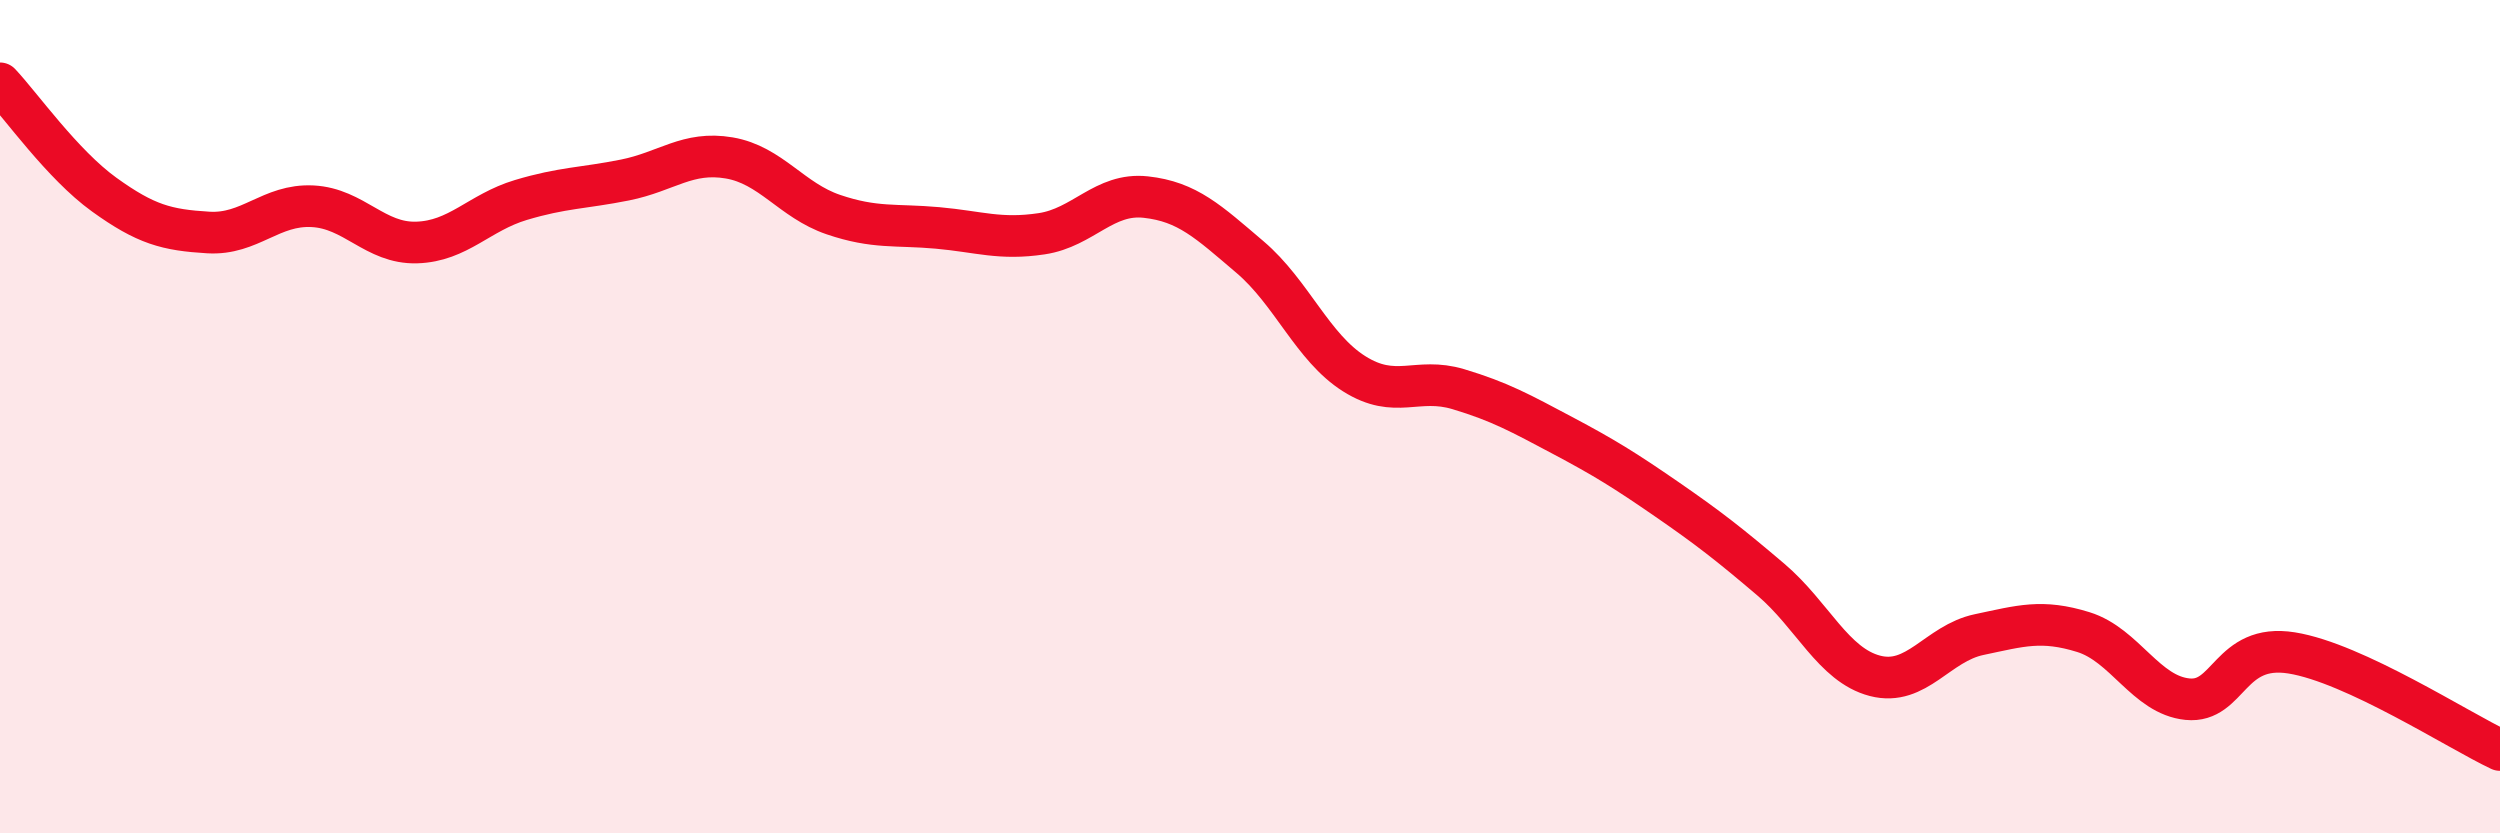
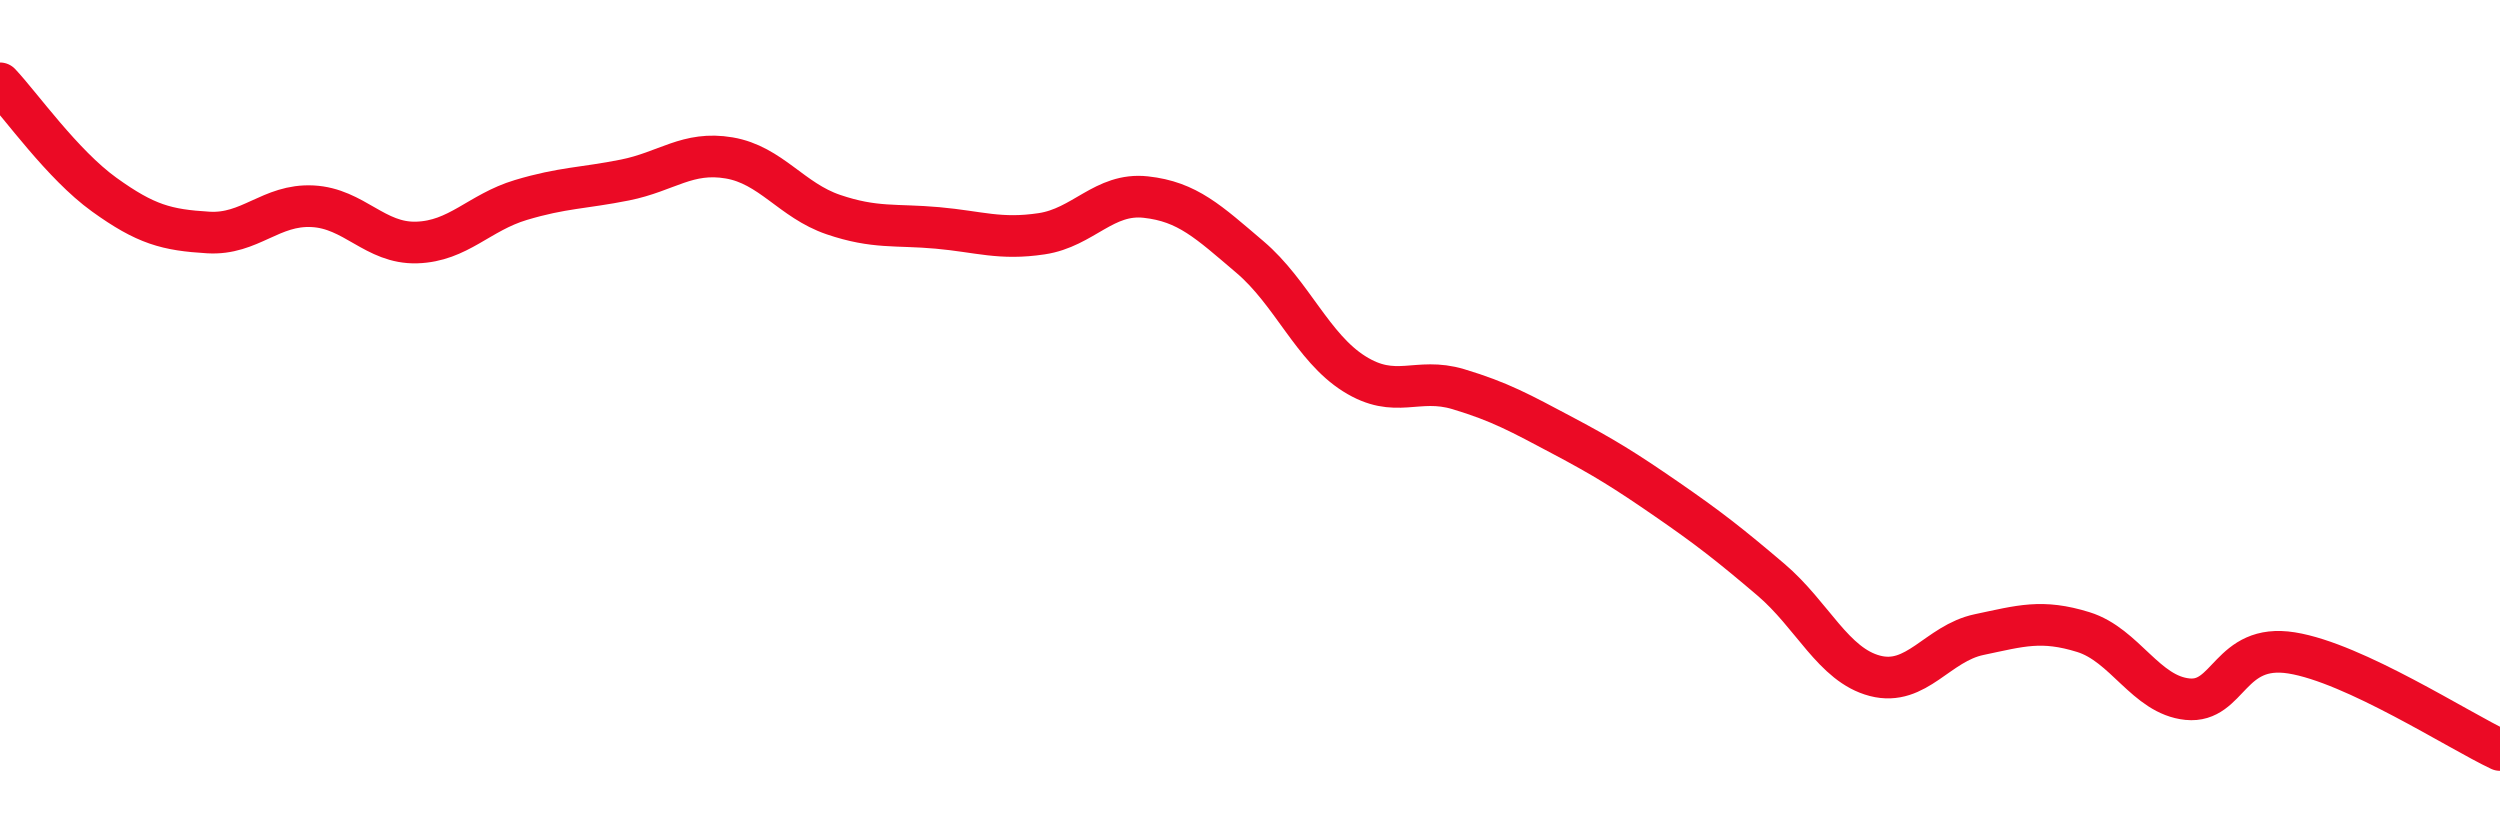
<svg xmlns="http://www.w3.org/2000/svg" width="60" height="20" viewBox="0 0 60 20">
-   <path d="M 0,2 C 0.5,2.53 1.5,3.95 2.5,4.67 C 3.5,5.39 4,5.52 5,5.58 C 6,5.64 6.5,4.9 7.5,4.95 C 8.5,5 9,5.85 10,5.82 C 11,5.79 11.5,5.1 12.5,4.8 C 13.5,4.5 14,4.52 15,4.32 C 16,4.12 16.5,3.62 17.5,3.79 C 18.5,3.96 19,4.81 20,5.15 C 21,5.49 21.5,5.38 22.5,5.47 C 23.5,5.56 24,5.76 25,5.61 C 26,5.46 26.5,4.62 27.5,4.73 C 28.5,4.84 29,5.32 30,6.17 C 31,7.02 31.5,8.34 32.5,8.97 C 33.5,9.6 34,9.04 35,9.34 C 36,9.64 36.5,9.92 37.5,10.45 C 38.5,10.98 39,11.29 40,11.98 C 41,12.67 41.5,13.06 42.5,13.91 C 43.5,14.76 44,15.96 45,16.22 C 46,16.48 46.5,15.44 47.5,15.23 C 48.5,15.02 49,14.86 50,15.17 C 51,15.48 51.5,16.68 52.5,16.78 C 53.5,16.88 53.5,15.43 55,15.67 C 56.5,15.91 59,17.53 60,18L60 20L0 20Z" fill="#EB0A25" opacity="0.1" stroke-linecap="round" stroke-linejoin="round" />
  <path d="M 0,2 C 0.5,2.53 1.5,3.95 2.5,4.67 C 3.5,5.39 4,5.52 5,5.58 C 6,5.64 6.5,4.9 7.5,4.95 C 8.5,5 9,5.85 10,5.82 C 11,5.79 11.5,5.1 12.5,4.8 C 13.5,4.5 14,4.52 15,4.32 C 16,4.12 16.5,3.62 17.5,3.79 C 18.5,3.96 19,4.81 20,5.15 C 21,5.49 21.5,5.38 22.5,5.47 C 23.5,5.56 24,5.76 25,5.61 C 26,5.46 26.5,4.62 27.5,4.73 C 28.5,4.84 29,5.32 30,6.17 C 31,7.02 31.5,8.34 32.5,8.97 C 33.5,9.6 34,9.04 35,9.34 C 36,9.64 36.5,9.92 37.5,10.45 C 38.5,10.98 39,11.29 40,11.98 C 41,12.67 41.5,13.06 42.5,13.91 C 43.5,14.76 44,15.96 45,16.22 C 46,16.48 46.5,15.44 47.5,15.23 C 48.5,15.02 49,14.86 50,15.17 C 51,15.48 51.5,16.68 52.5,16.78 C 53.5,16.88 53.5,15.43 55,15.67 C 56.5,15.91 59,17.53 60,18" stroke="#EB0A25" stroke-width="1" fill="none" stroke-linecap="round" stroke-linejoin="round" />
</svg>